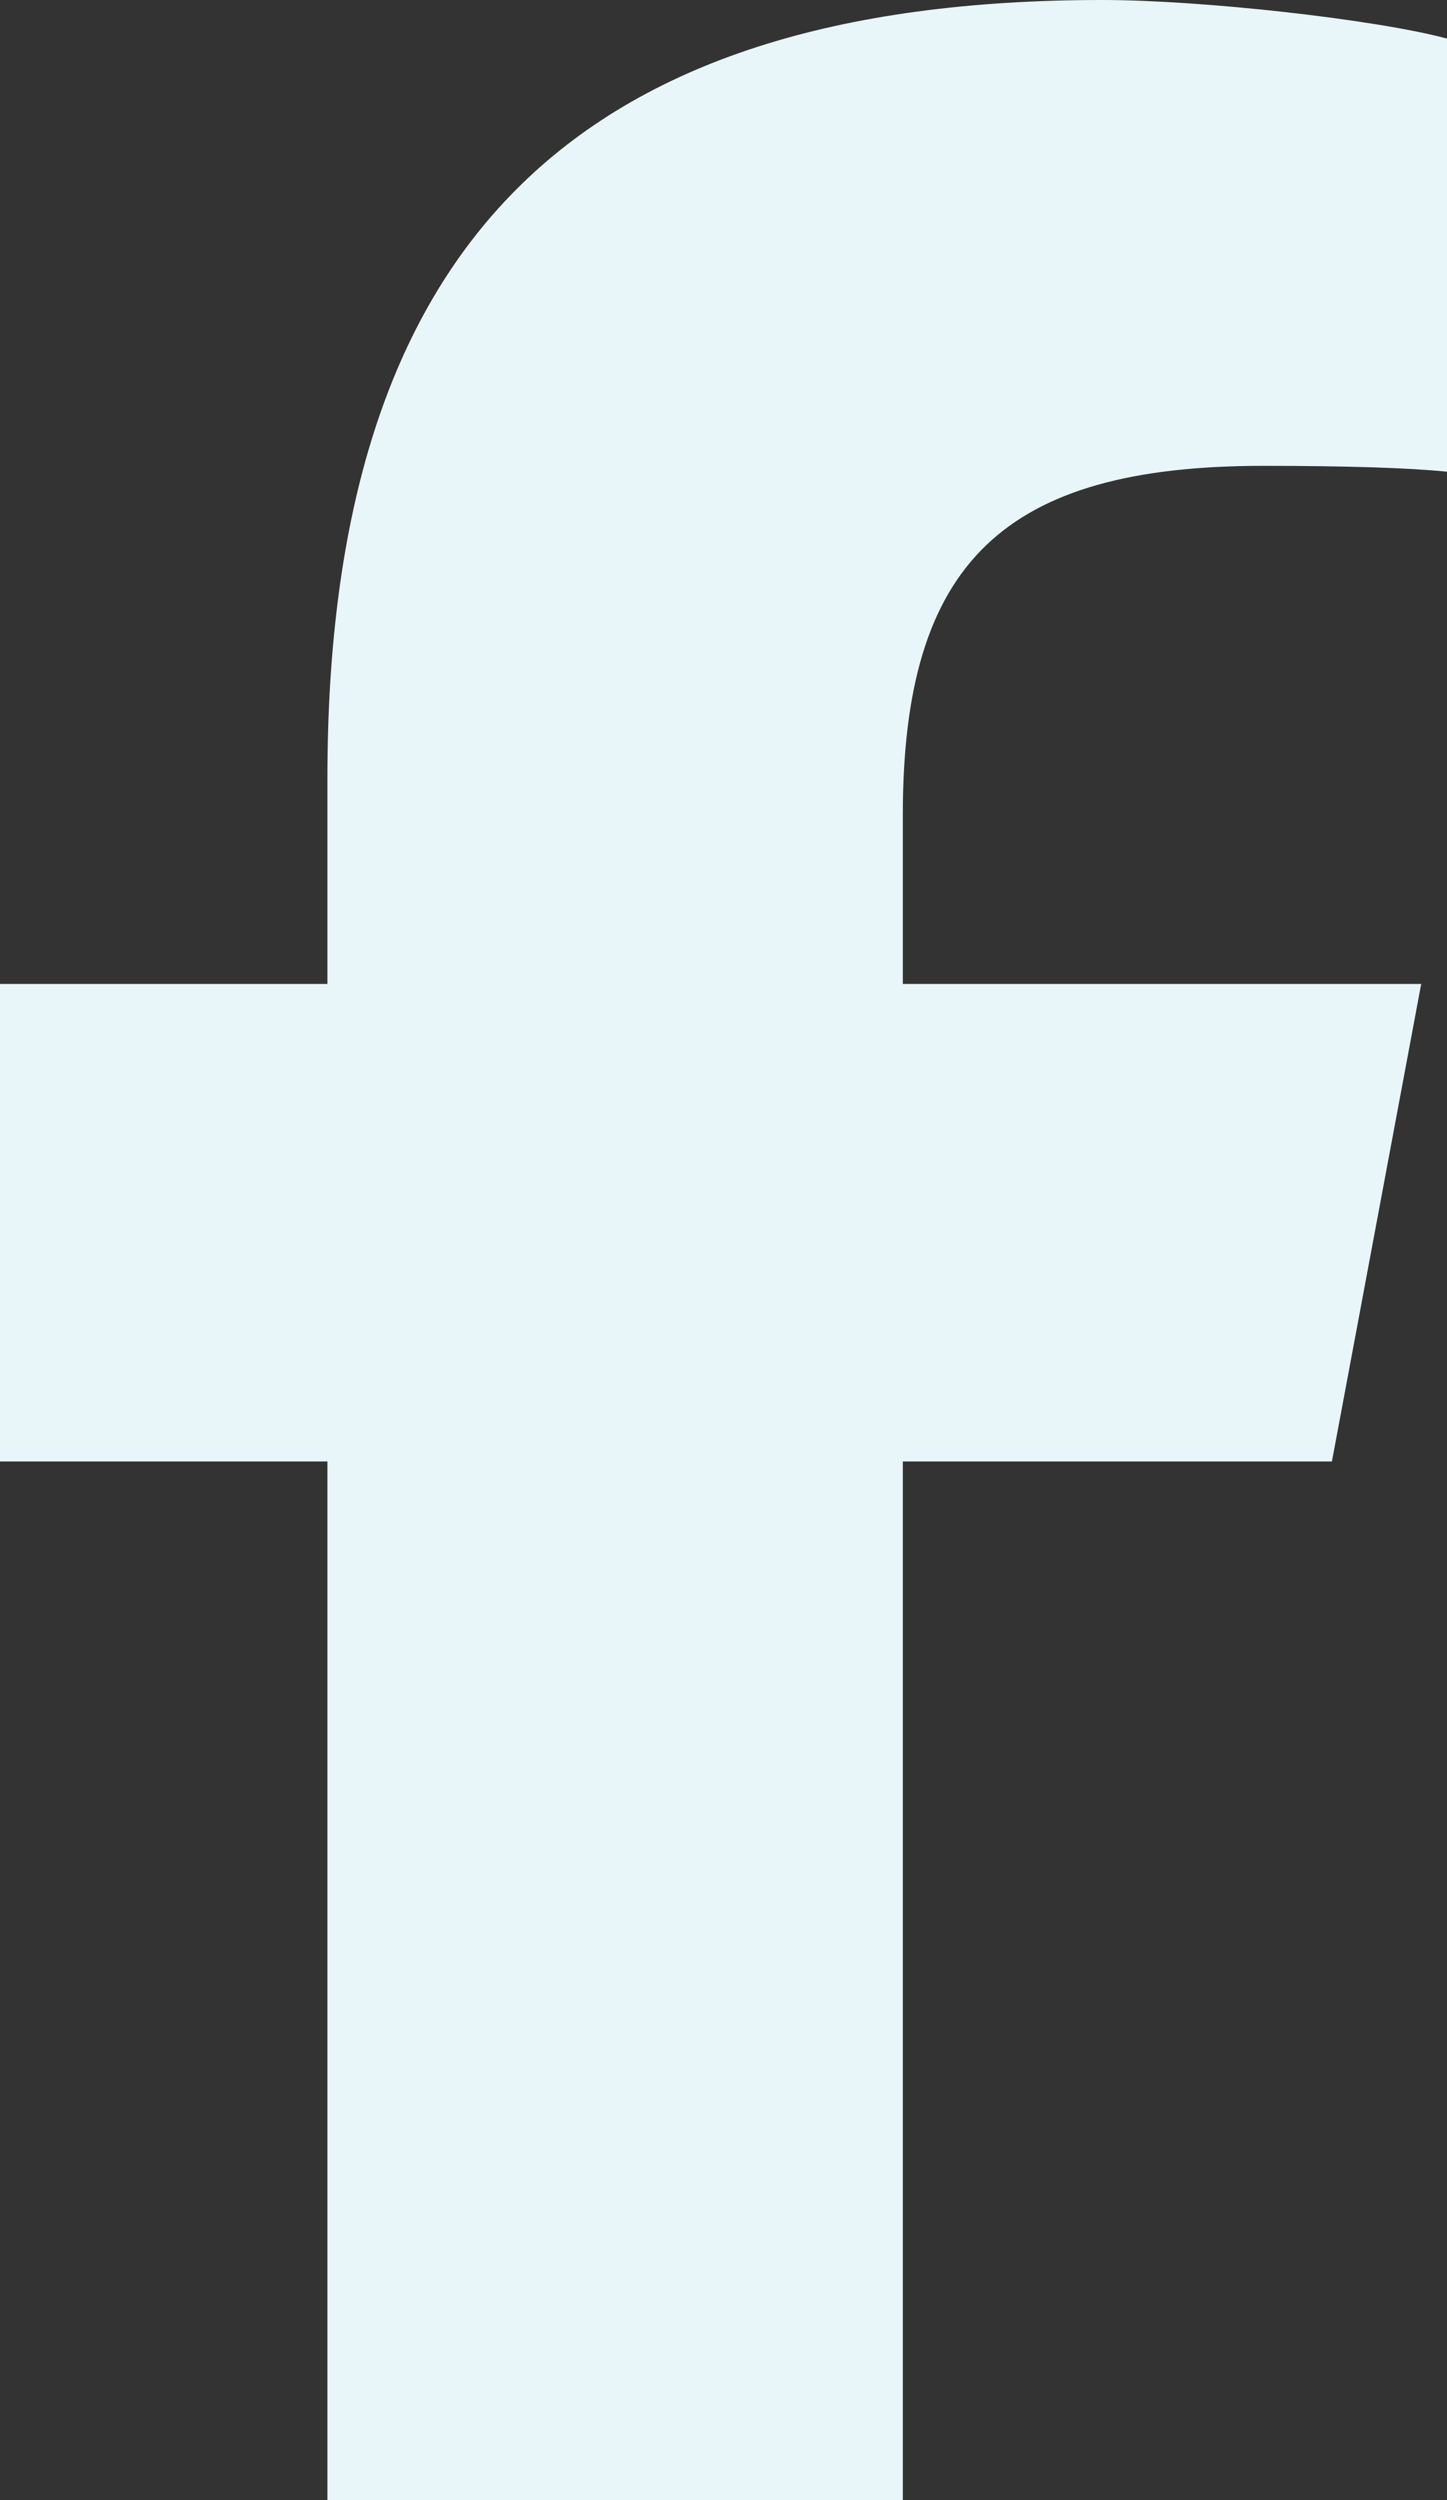
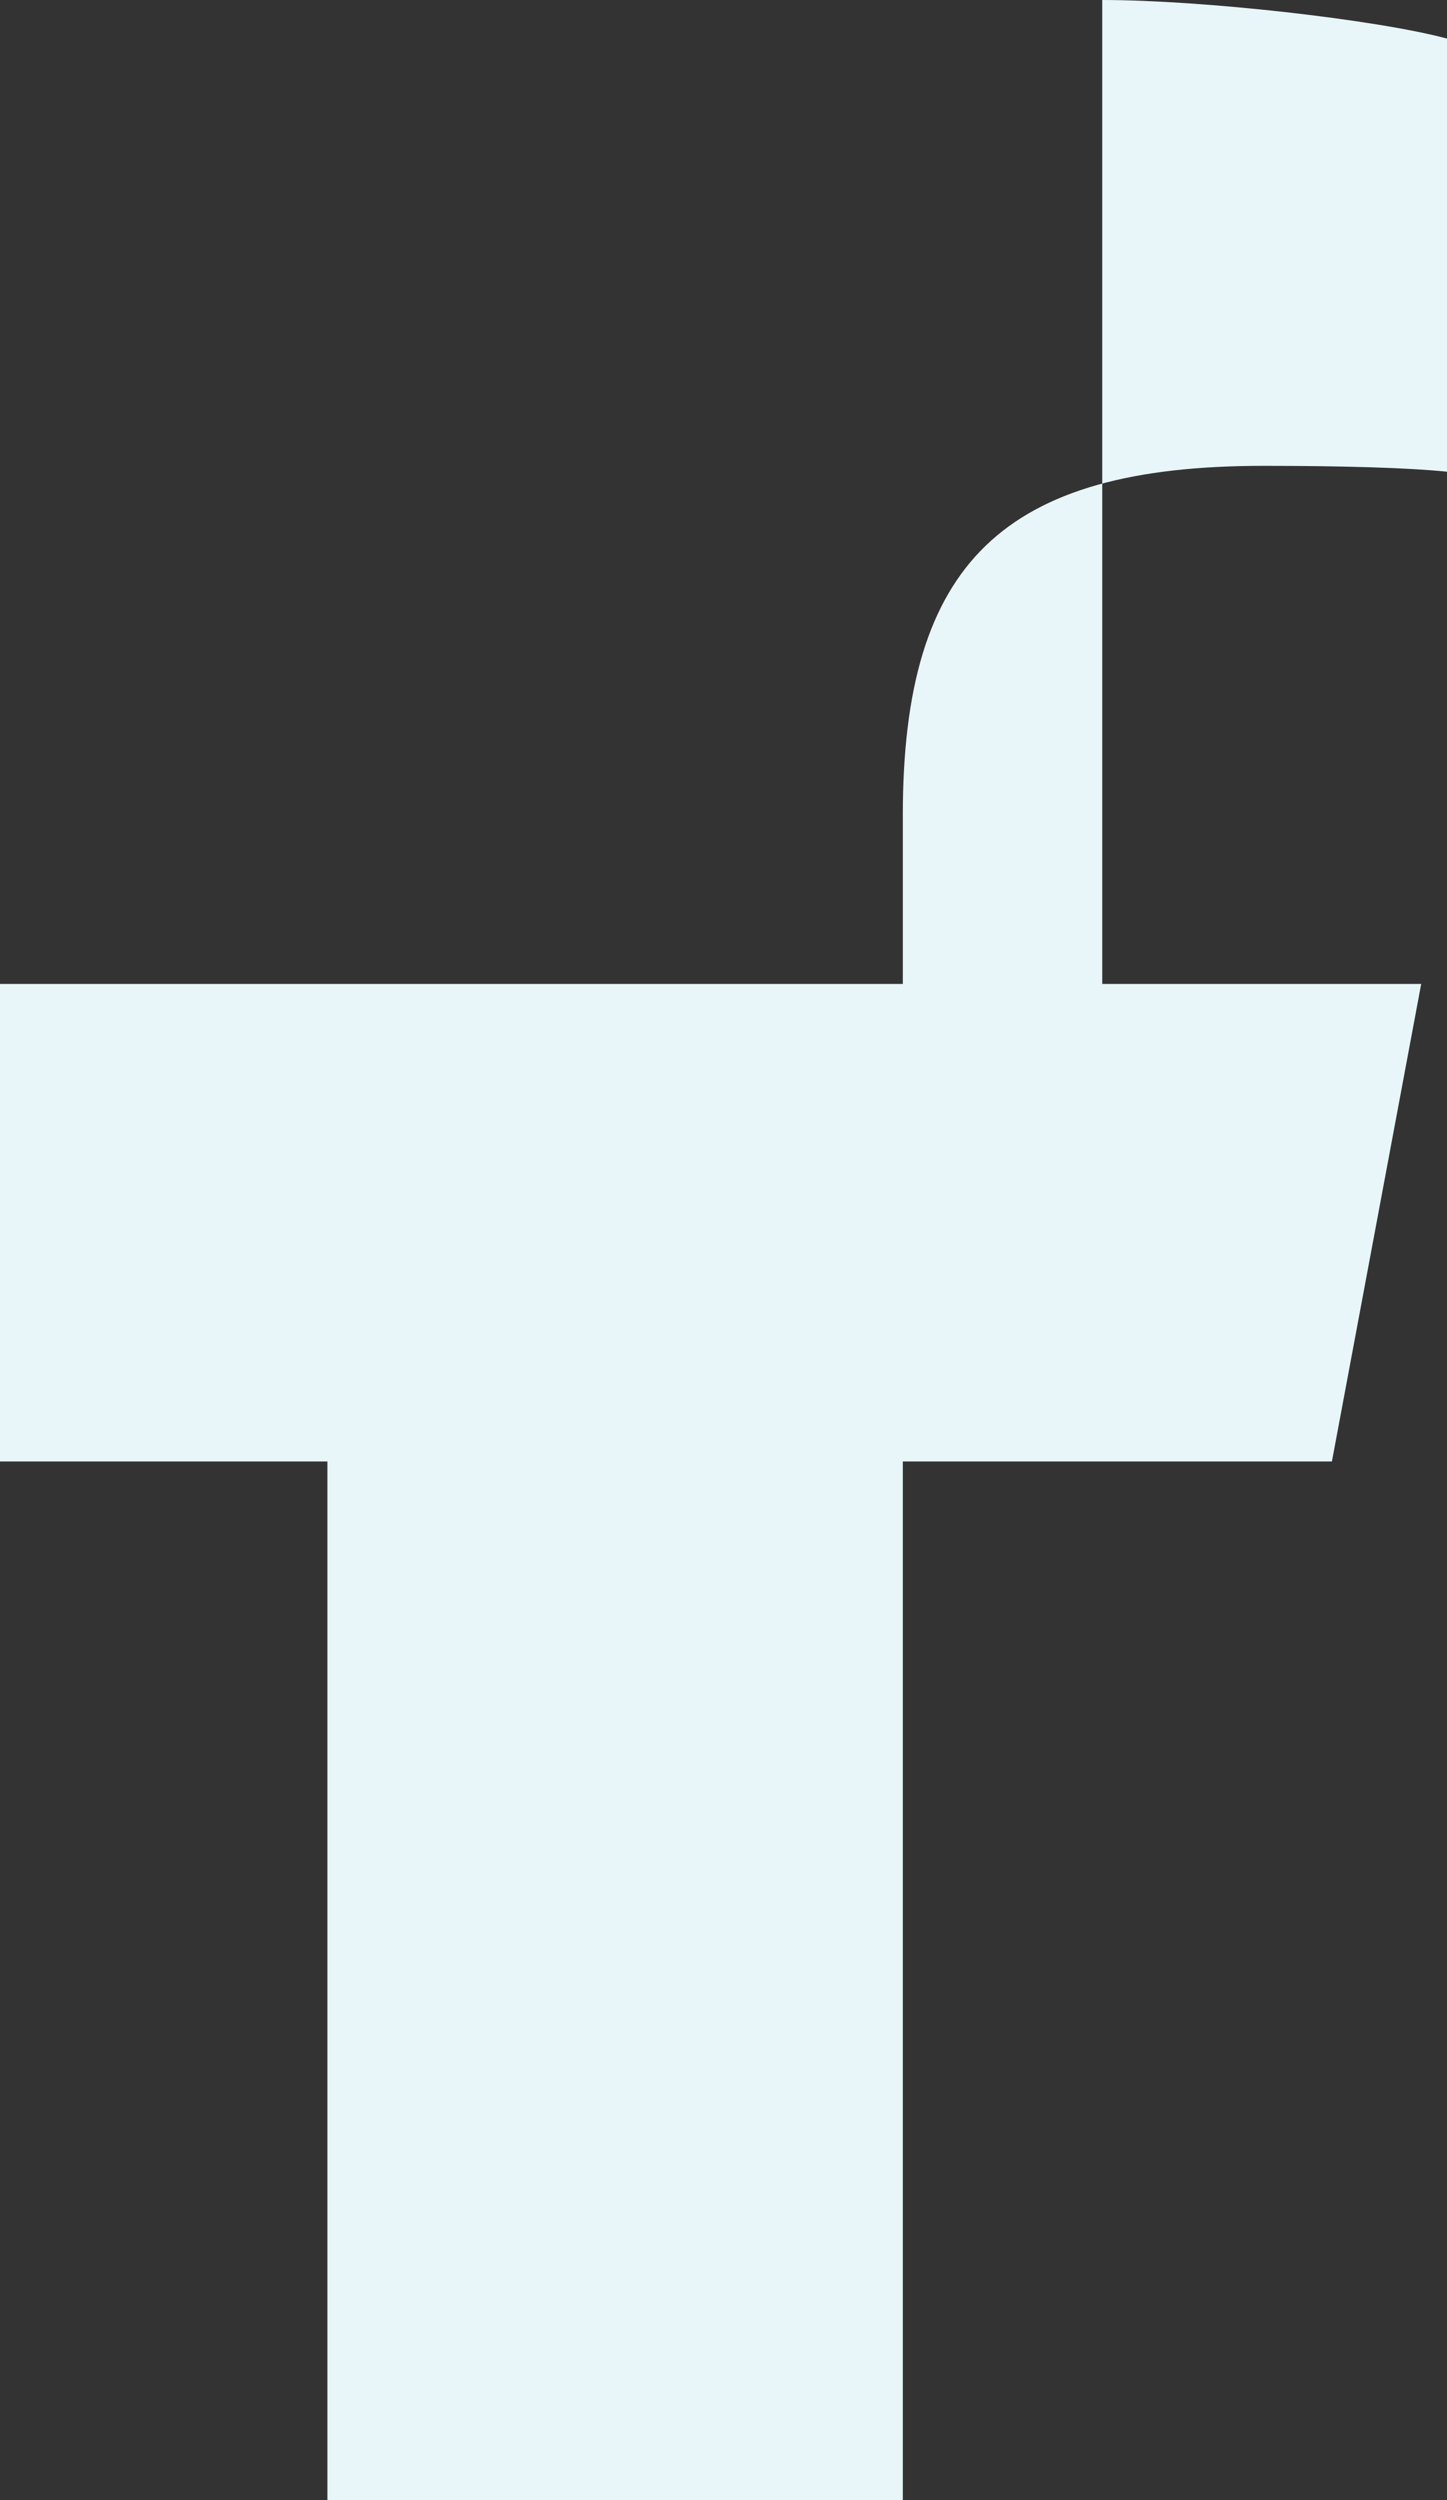
<svg xmlns="http://www.w3.org/2000/svg" width="110" height="190" viewBox="0 0 110 190" fill="none">
  <rect x="0" y="0" width="110" height="190" fill="#333333" stroke="none" />
-   <path d="M24.889 111.068V190H68.632V111.068H101.251L108.039 74.775H68.632V61.935C68.632 42.75 76.287 35.402 96.047 35.402C102.194 35.402 107.134 35.551 110 35.848V2.932C104.607 1.484 91.409 0 83.792 0C43.48 0 24.889 18.74 24.889 59.152V74.775H0V111.068H24.889Z" fill="#E8F6F9" />
+   <path d="M24.889 111.068V190H68.632V111.068H101.251L108.039 74.775H68.632V61.935C68.632 42.75 76.287 35.402 96.047 35.402C102.194 35.402 107.134 35.551 110 35.848V2.932C104.607 1.484 91.409 0 83.792 0V74.775H0V111.068H24.889Z" fill="#E8F6F9" />
</svg>